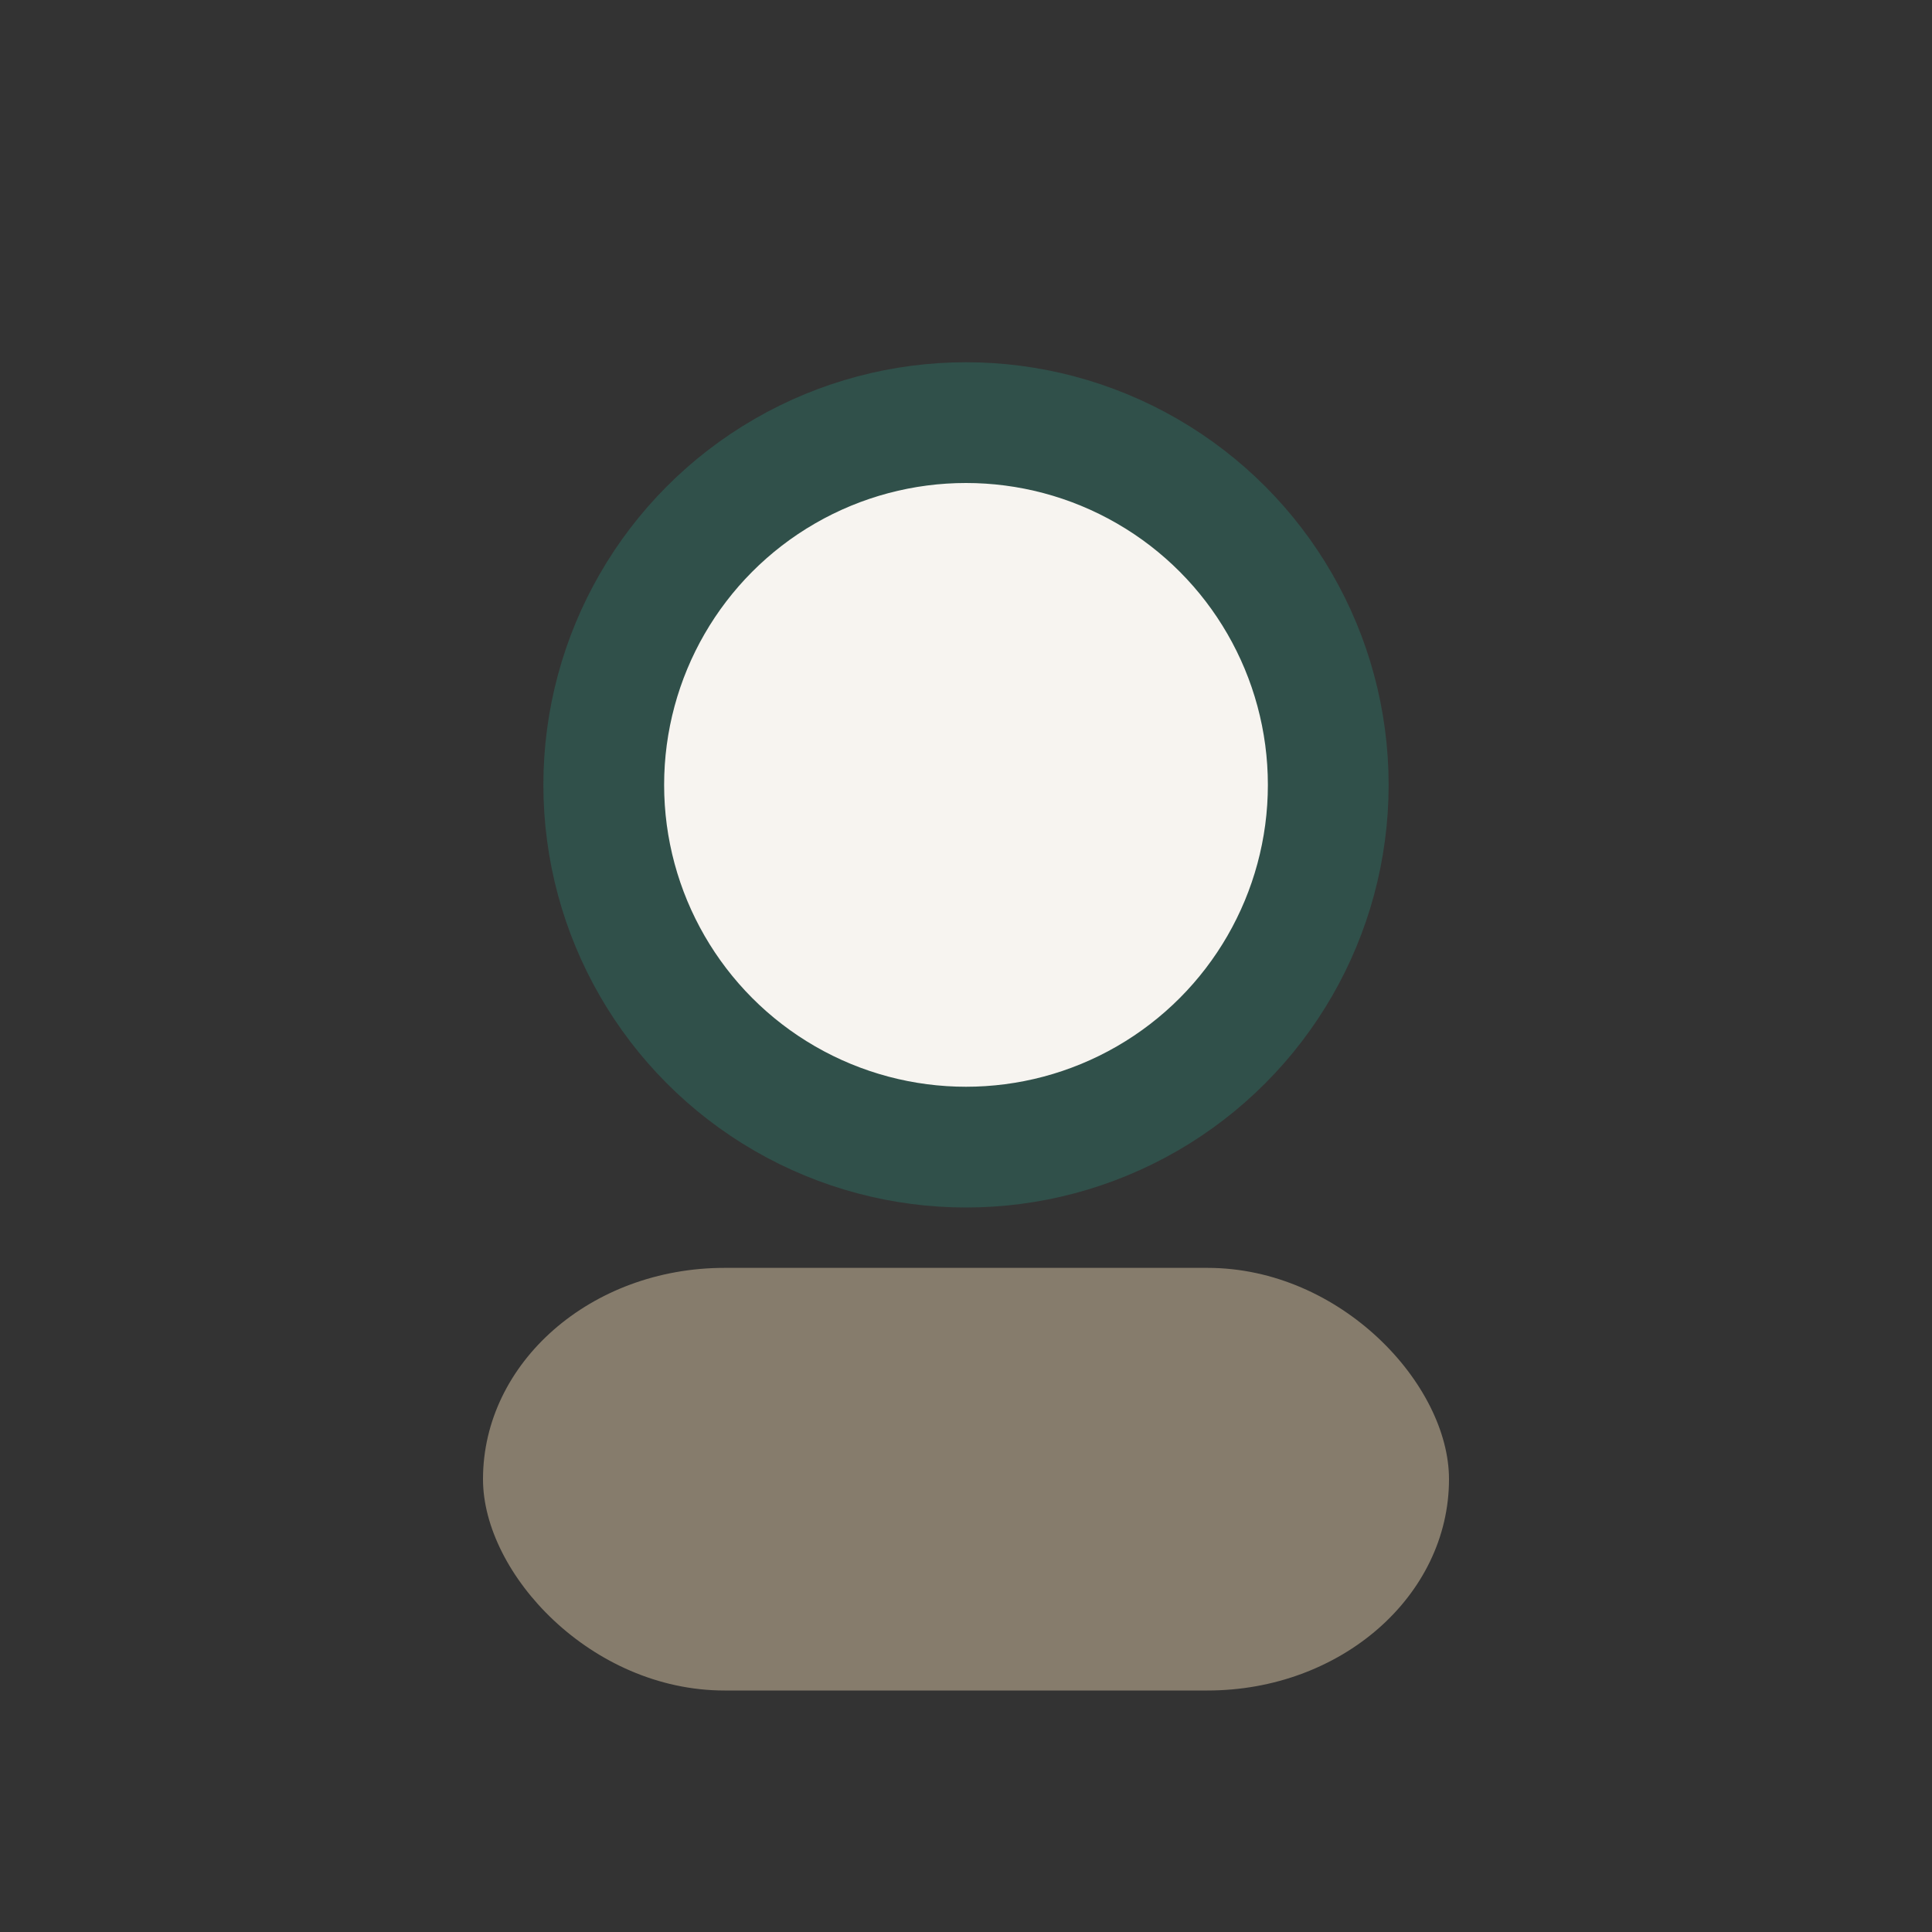
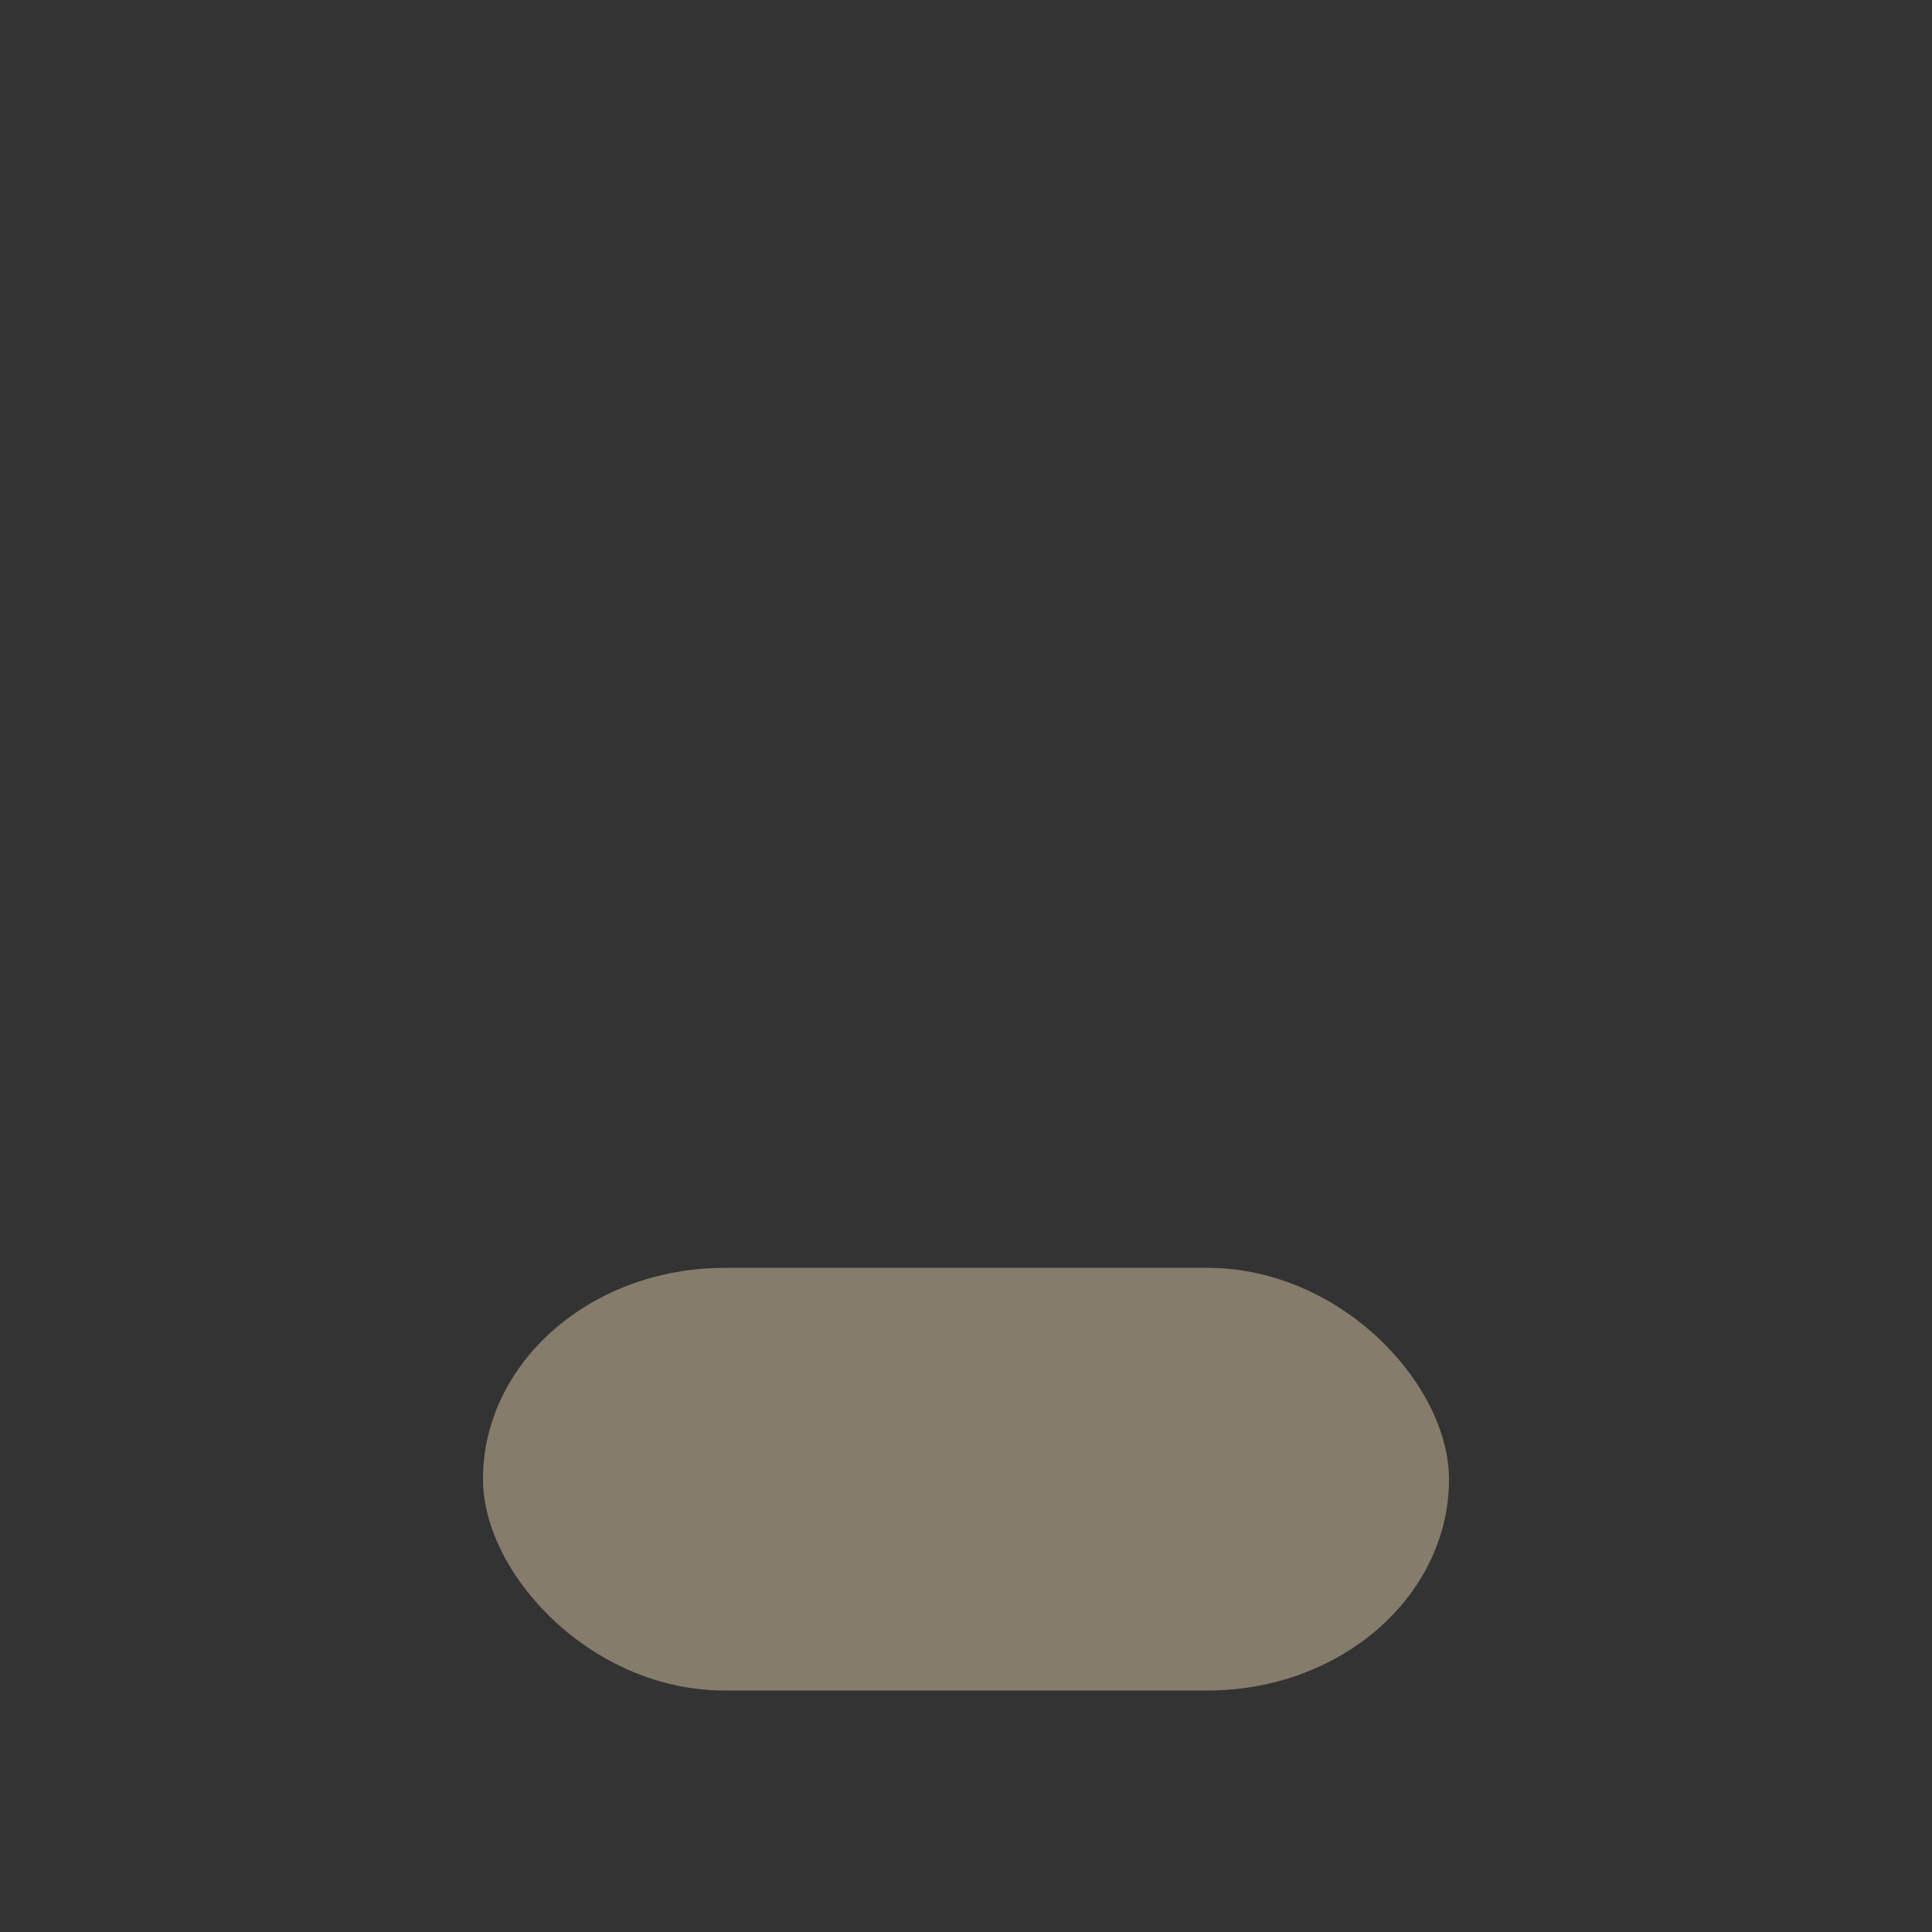
<svg xmlns="http://www.w3.org/2000/svg" width="32" height="32" viewBox="0 0 32 32">
  <rect x="0" y="0" width="32" height="32" fill="#333333" stroke="none" />
-   <circle cx="16" cy="13" r="6" fill="#F7F4F0" stroke="#30504A" stroke-width="2" />
  <rect x="8" y="21" width="16" height="7" rx="4" fill="#867C6C" />
</svg>